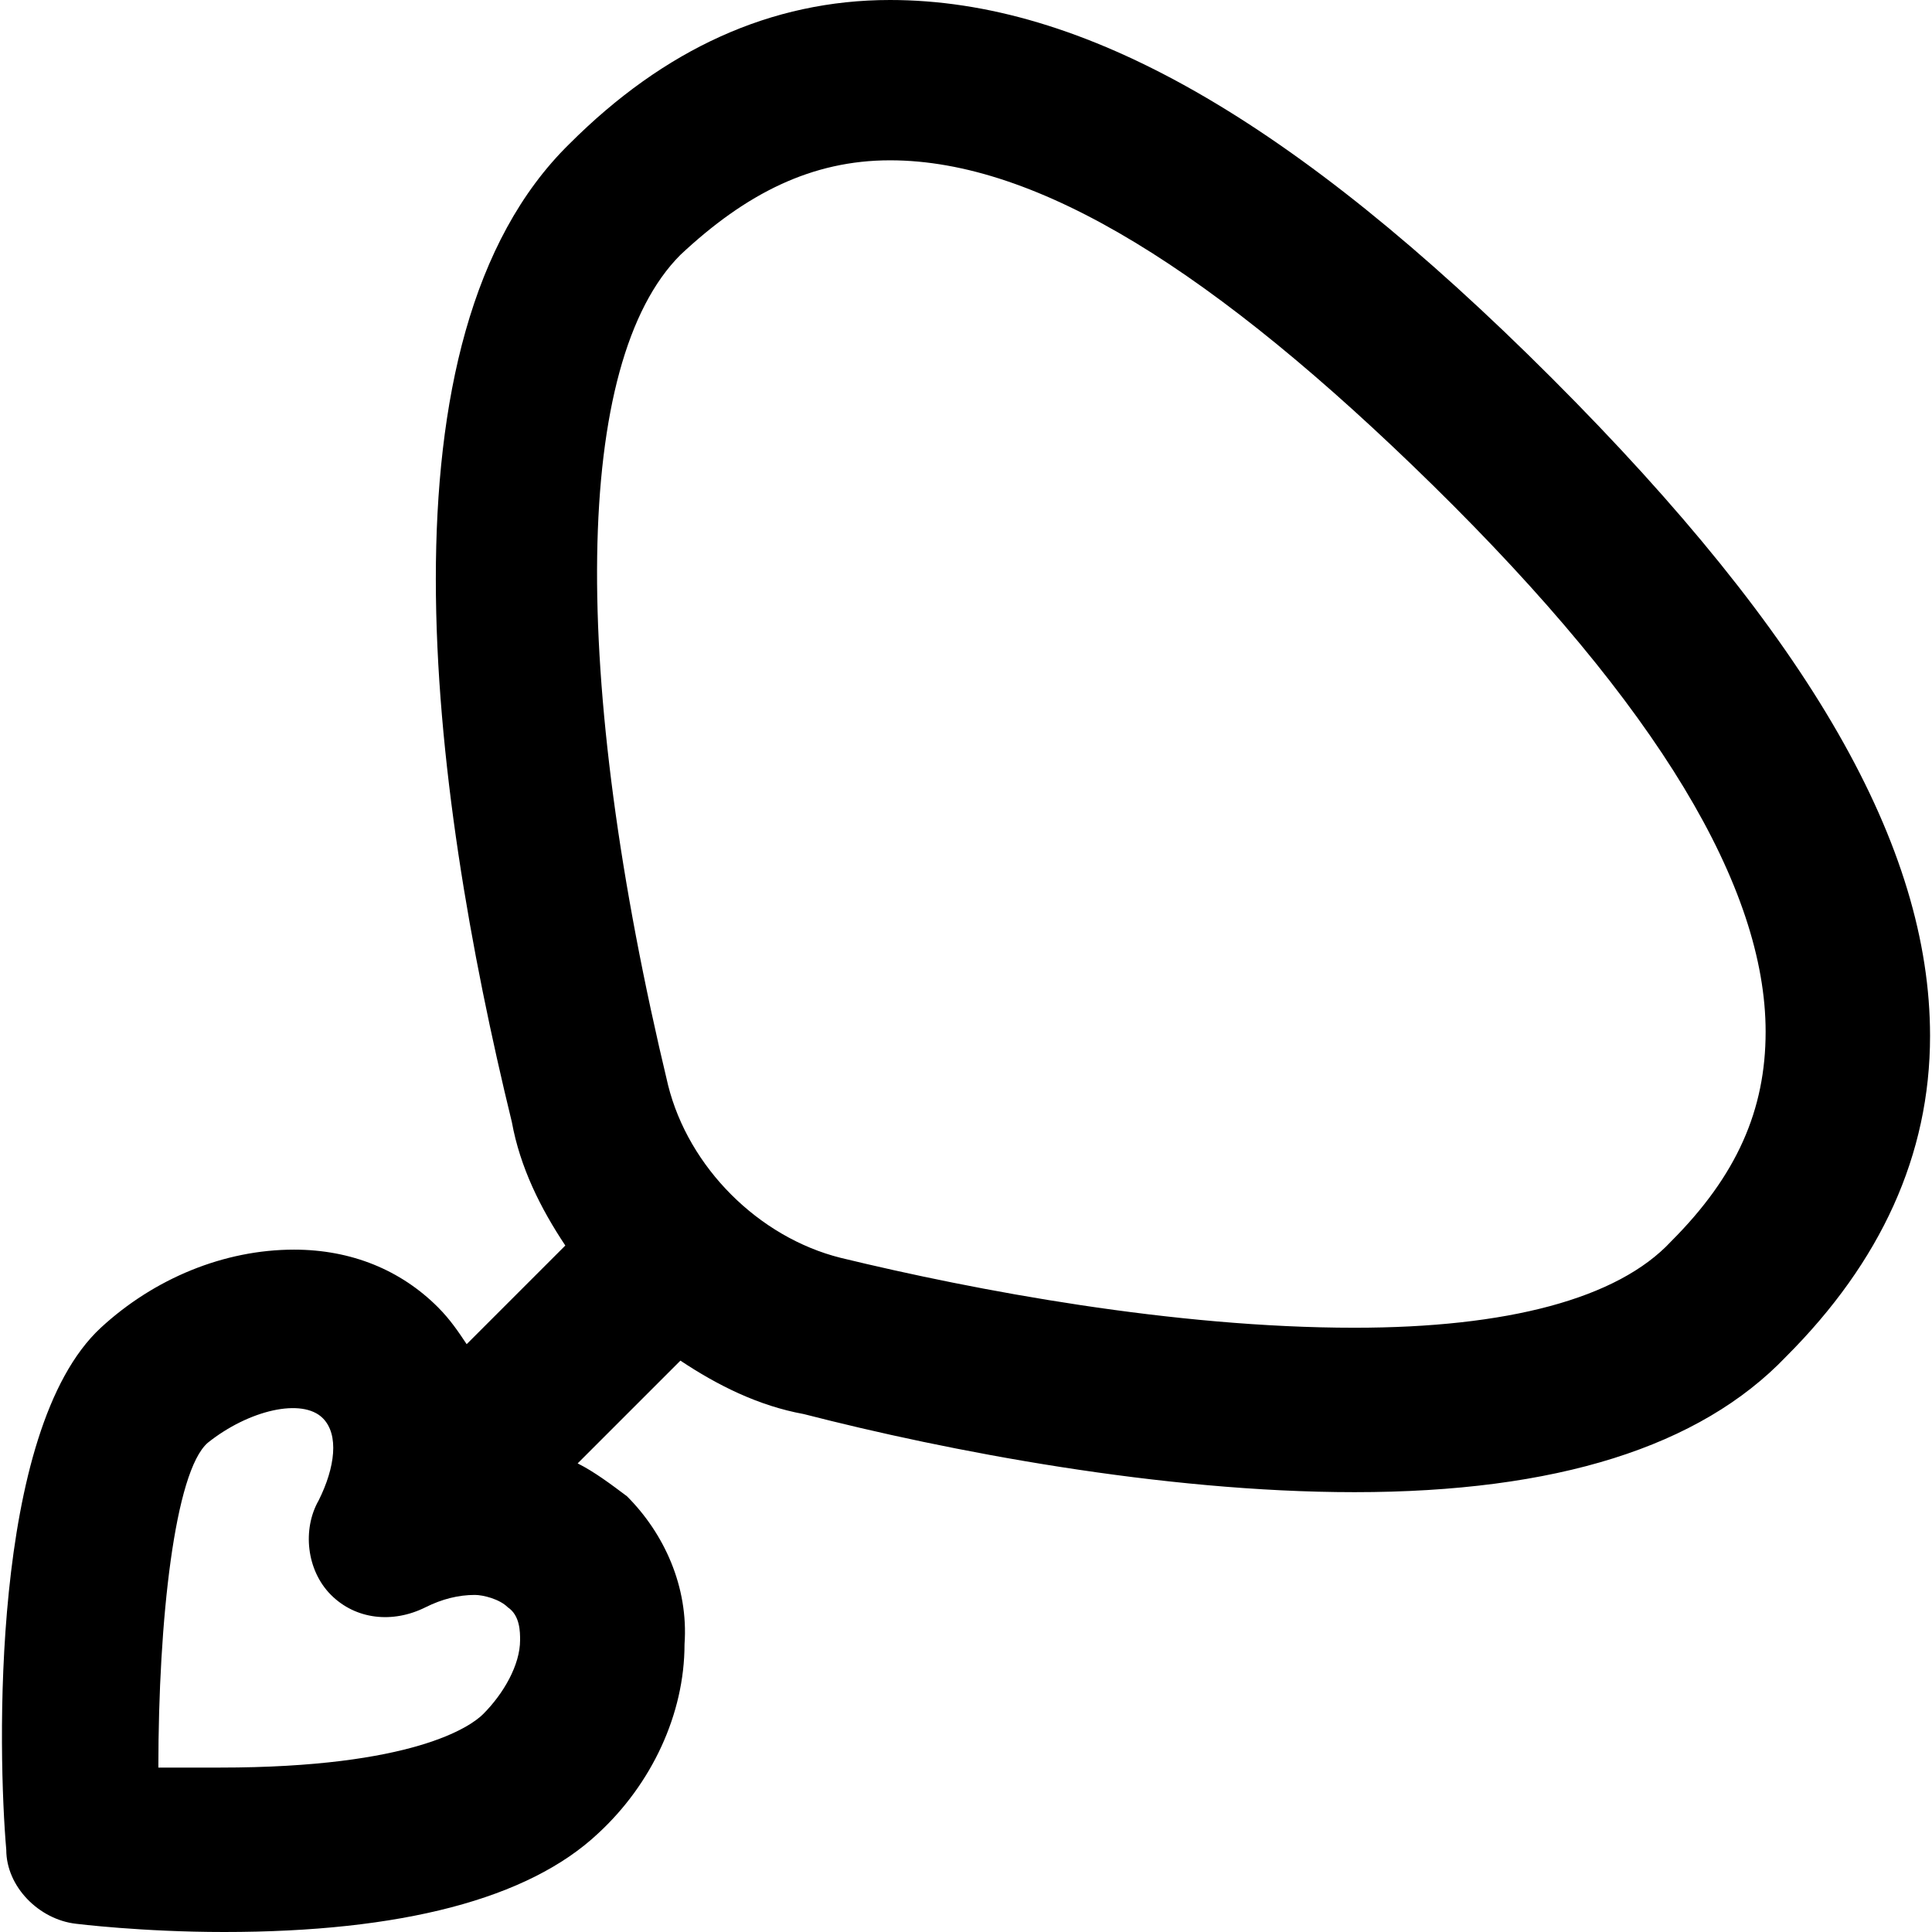
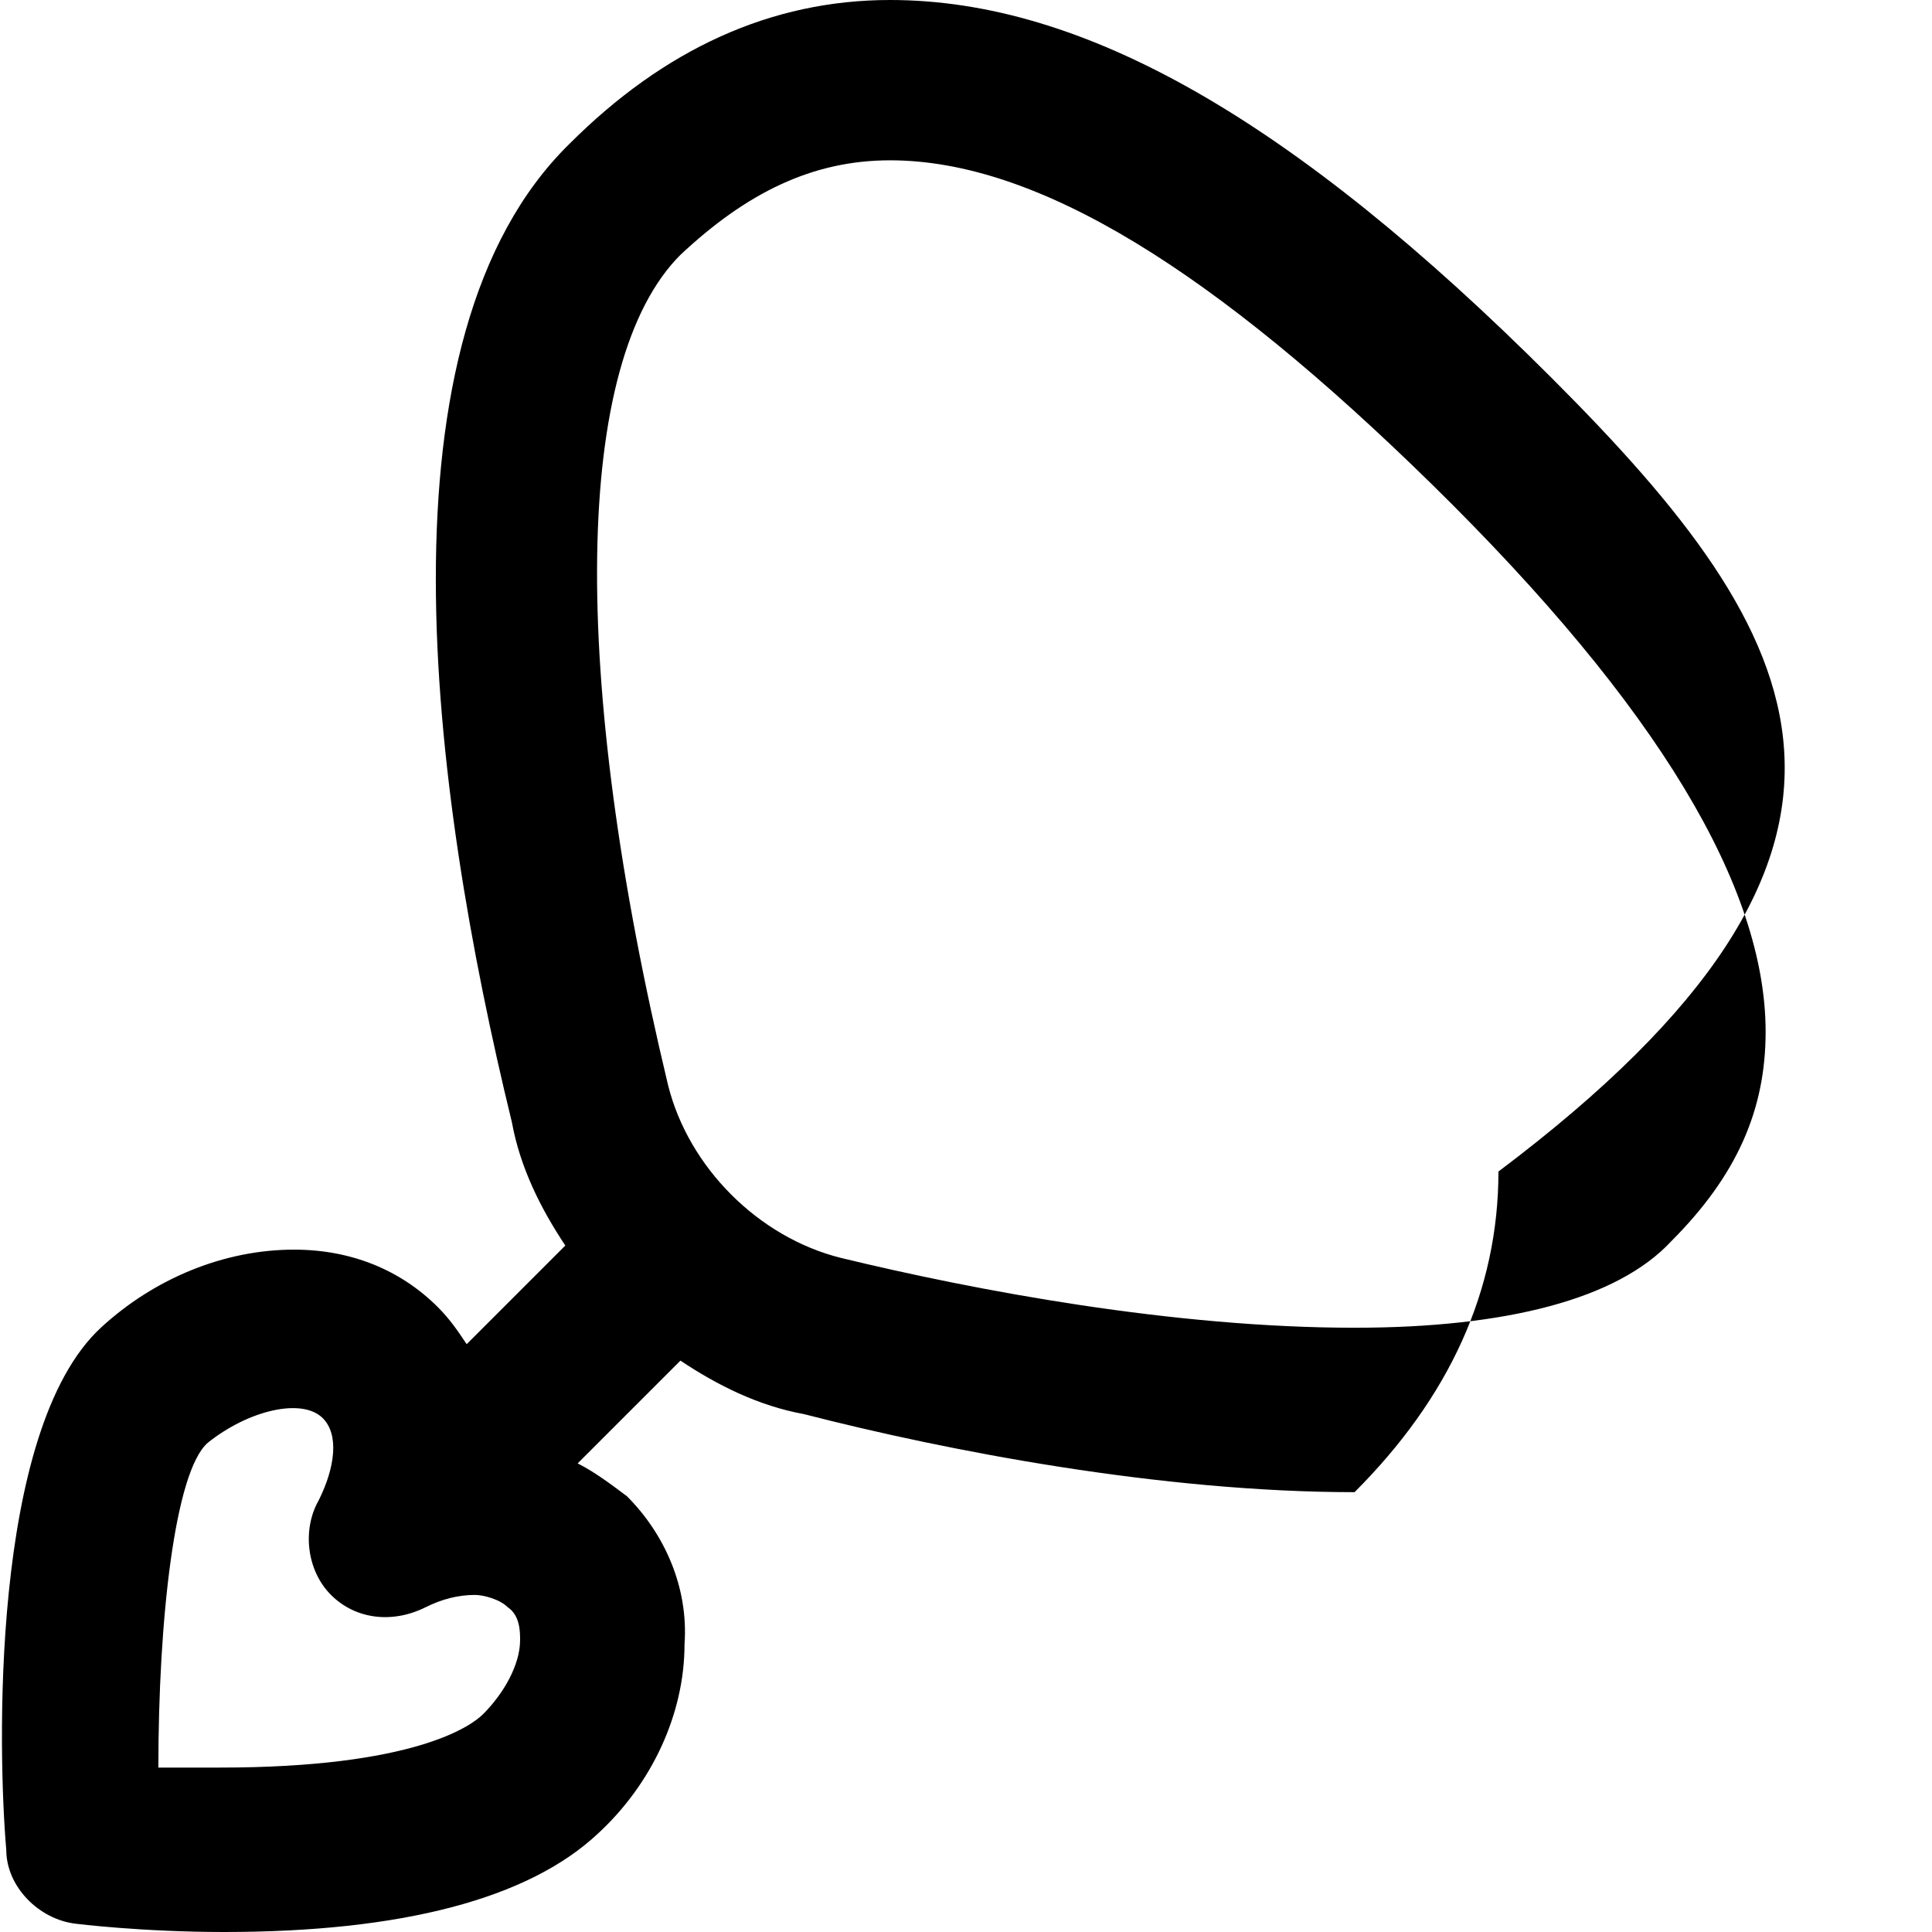
<svg xmlns="http://www.w3.org/2000/svg" fill="#000000" height="800px" width="800px" version="1.1" id="Layer_1" viewBox="0 0 501.333 501.333" xml:space="preserve">
  <g>
    <g>
-       <path d="M402.694,98.133C335.494,30.934,281.094,0,230.96,0c-30.933,0-58.667,12.8-83.2,37.333    c-51.2,50.133-36.267,166.4-14.933,253.867c2.133,11.733,7.467,22.4,13.867,32l-25.6,25.6c-2.133-3.2-4.267-6.4-7.467-9.6    c-9.6-9.6-22.4-14.933-37.333-14.933c-18.133,0-36.267,7.467-50.133,20.267C-2.64,371.2-0.507,455.466,1.627,480    c0,9.6,8.533,18.133,18.133,19.2c0,0,17.067,2.133,38.4,2.133c45.867,0,78.933-8.533,97.067-25.6    c13.867-12.8,22.4-30.933,22.4-49.067c1.067-14.933-5.333-28.8-14.933-38.4c-4.267-3.2-8.533-6.4-12.8-8.533l26.667-26.667    c9.6,6.4,20.267,11.733,32,13.867c37.333,9.6,92.8,20.267,142.933,20.267c52.267,0,89.6-11.733,112-35.2    c24.533-24.533,37.333-52.267,37.333-83.2C500.827,219.733,469.894,165.333,402.694,98.133z M125.36,444.8    c-3.2,3.2-18.133,13.867-68.267,13.867c-5.333,0-10.667,0-16,0c0-38.4,4.267-76.8,12.8-84.267    c10.667-8.533,24.533-11.733,29.867-6.4c4.267,4.267,3.2,12.8-1.067,21.333c-4.267,7.467-3.2,18.133,3.2,24.533    c6.4,6.4,16,7.467,24.533,3.2c4.267-2.133,8.533-3.2,12.8-3.2c2.133,0,6.4,1.067,8.533,3.2c3.2,2.133,3.2,6.4,3.2,8.533    C134.961,432,130.694,439.467,125.36,444.8z M433.627,322.133c-13.867,14.933-42.667,22.4-82.133,22.4    c-46.933,0-98.133-9.6-133.333-18.133c-21.333-5.333-39.467-23.467-44.8-44.8c-25.6-106.667-24.533-187.733,3.2-215.467    c17.067-16,34.133-24.533,54.4-24.533c38.4,0,84.267,28.8,140.8,84.267c58.667,57.6,86.4,104.533,86.4,141.867    C458.16,288,450.694,305.067,433.627,322.133z" />
+       <path d="M402.694,98.133C335.494,30.934,281.094,0,230.96,0c-30.933,0-58.667,12.8-83.2,37.333    c-51.2,50.133-36.267,166.4-14.933,253.867c2.133,11.733,7.467,22.4,13.867,32l-25.6,25.6c-2.133-3.2-4.267-6.4-7.467-9.6    c-9.6-9.6-22.4-14.933-37.333-14.933c-18.133,0-36.267,7.467-50.133,20.267C-2.64,371.2-0.507,455.466,1.627,480    c0,9.6,8.533,18.133,18.133,19.2c0,0,17.067,2.133,38.4,2.133c45.867,0,78.933-8.533,97.067-25.6    c13.867-12.8,22.4-30.933,22.4-49.067c1.067-14.933-5.333-28.8-14.933-38.4c-4.267-3.2-8.533-6.4-12.8-8.533l26.667-26.667    c9.6,6.4,20.267,11.733,32,13.867c37.333,9.6,92.8,20.267,142.933,20.267c24.533-24.533,37.333-52.267,37.333-83.2C500.827,219.733,469.894,165.333,402.694,98.133z M125.36,444.8    c-3.2,3.2-18.133,13.867-68.267,13.867c-5.333,0-10.667,0-16,0c0-38.4,4.267-76.8,12.8-84.267    c10.667-8.533,24.533-11.733,29.867-6.4c4.267,4.267,3.2,12.8-1.067,21.333c-4.267,7.467-3.2,18.133,3.2,24.533    c6.4,6.4,16,7.467,24.533,3.2c4.267-2.133,8.533-3.2,12.8-3.2c2.133,0,6.4,1.067,8.533,3.2c3.2,2.133,3.2,6.4,3.2,8.533    C134.961,432,130.694,439.467,125.36,444.8z M433.627,322.133c-13.867,14.933-42.667,22.4-82.133,22.4    c-46.933,0-98.133-9.6-133.333-18.133c-21.333-5.333-39.467-23.467-44.8-44.8c-25.6-106.667-24.533-187.733,3.2-215.467    c17.067-16,34.133-24.533,54.4-24.533c38.4,0,84.267,28.8,140.8,84.267c58.667,57.6,86.4,104.533,86.4,141.867    C458.16,288,450.694,305.067,433.627,322.133z" />
    </g>
  </g>
</svg>